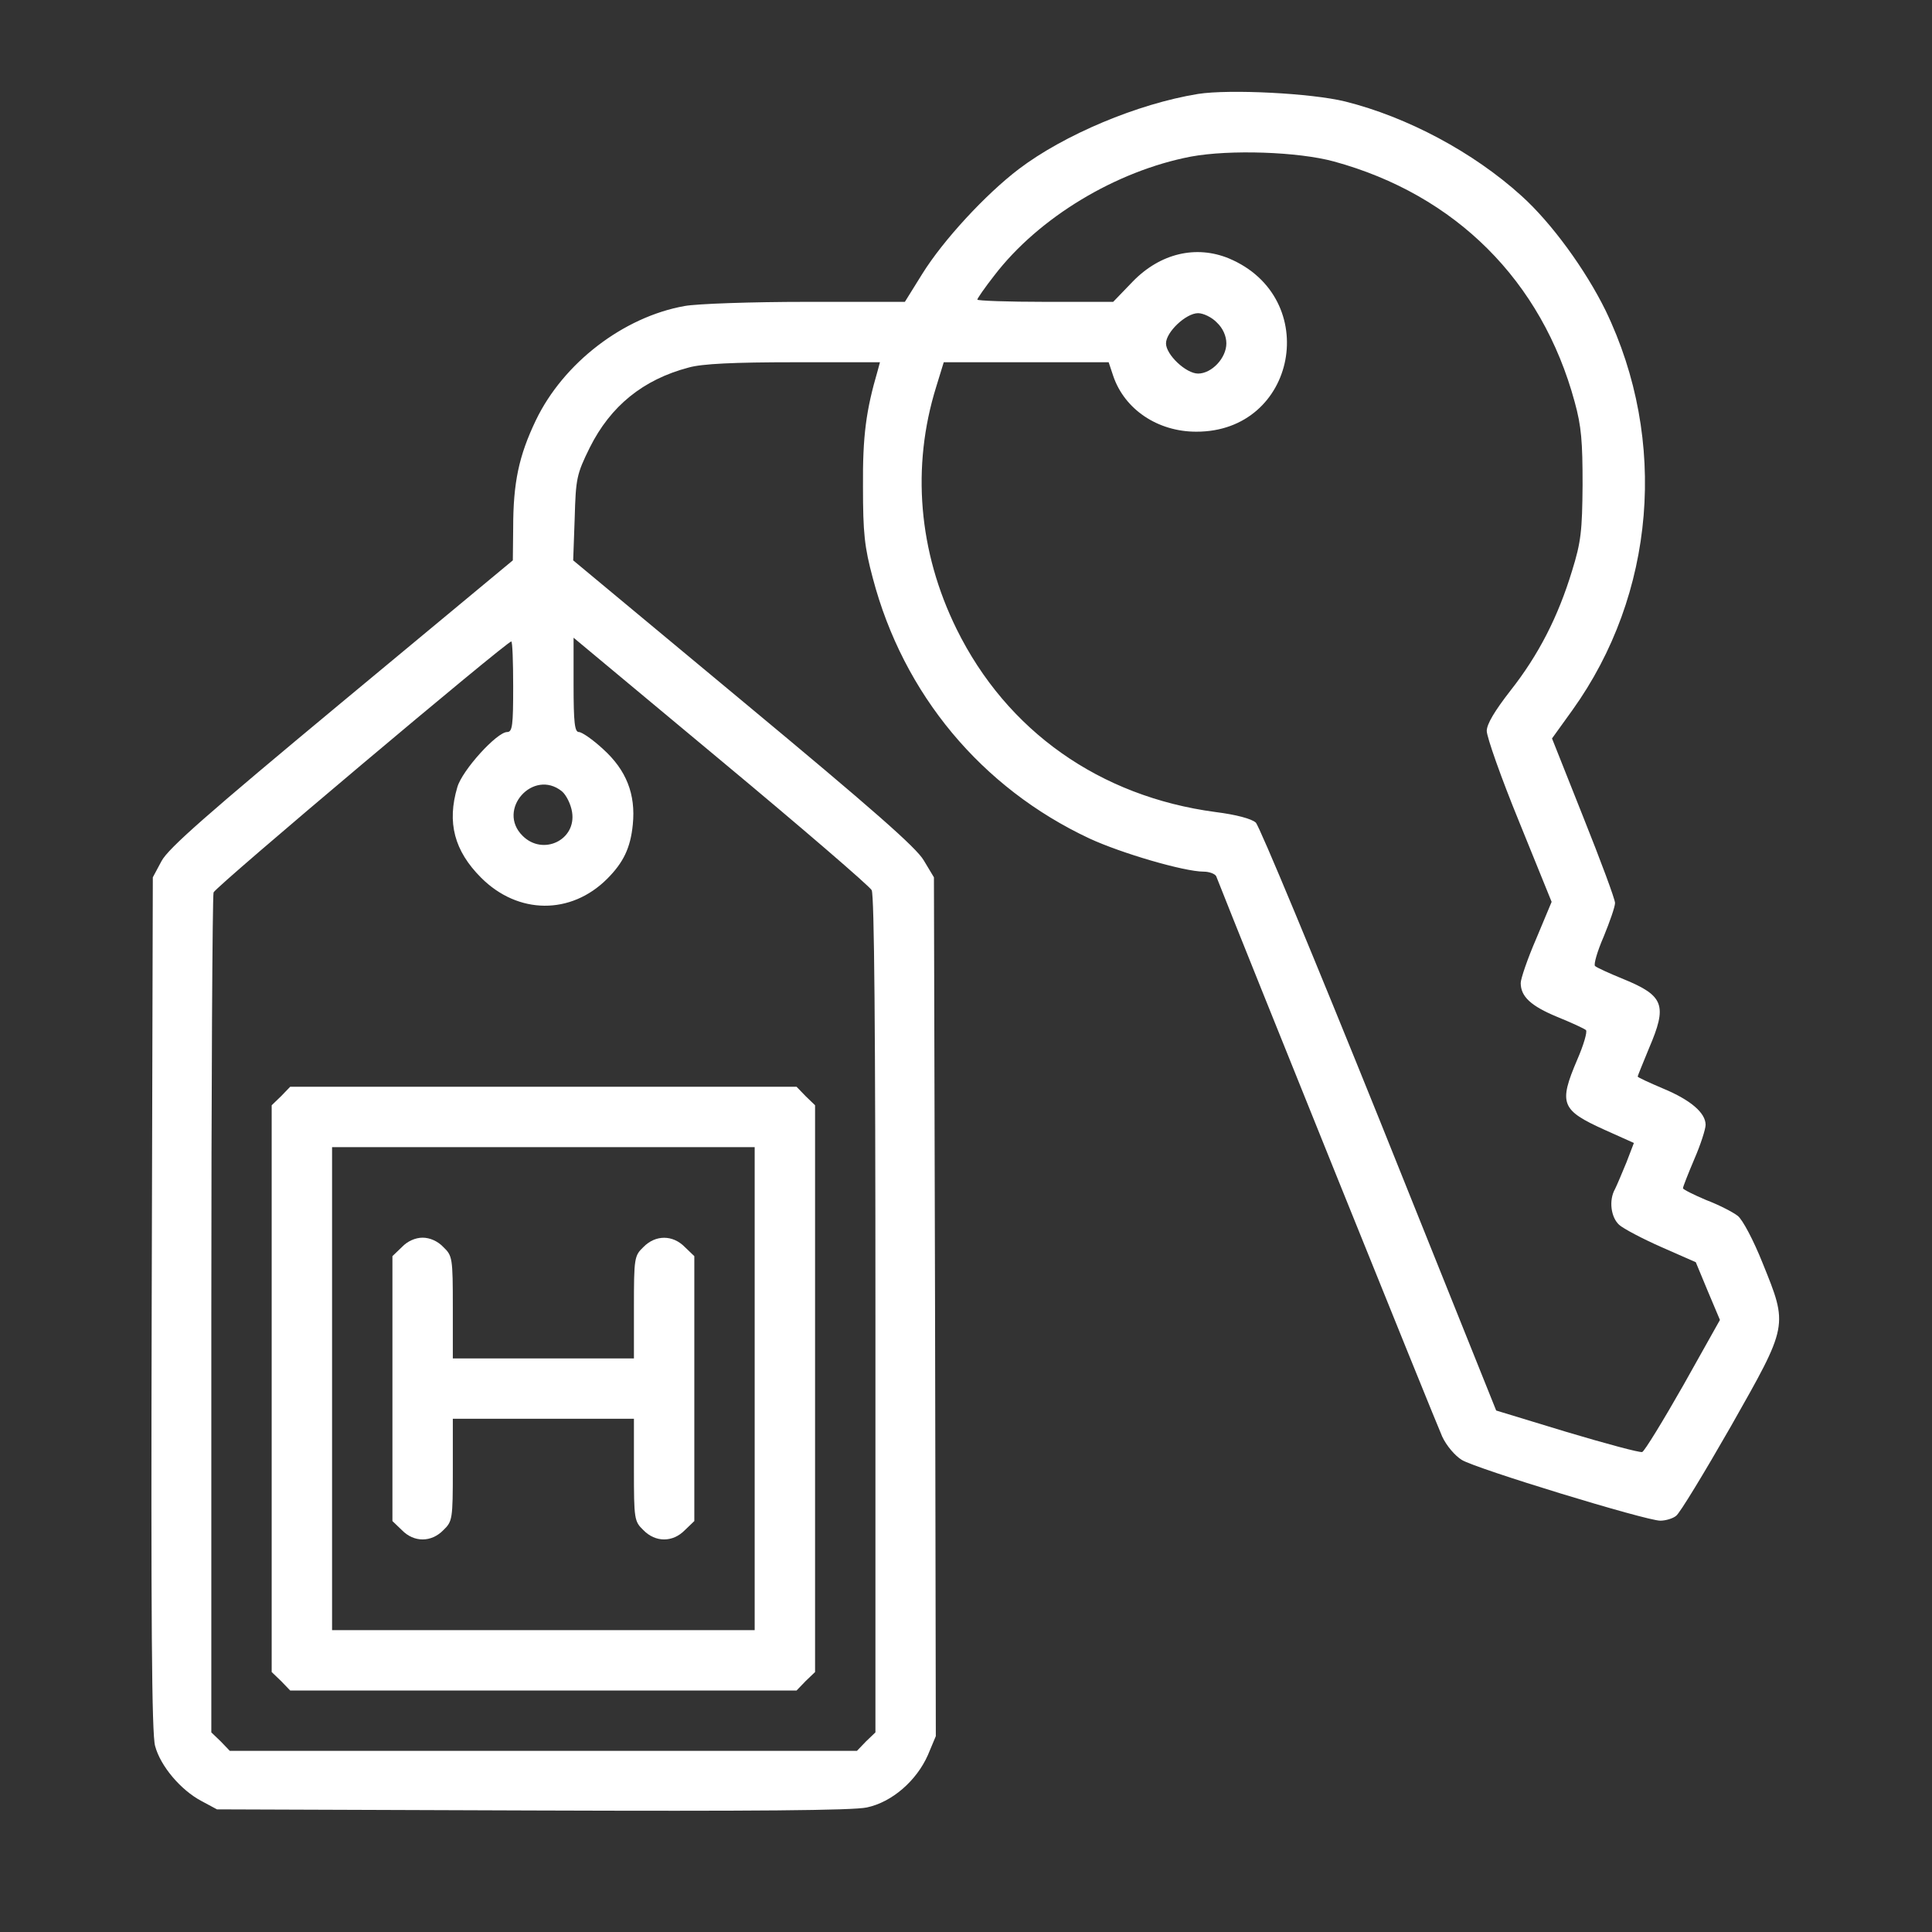
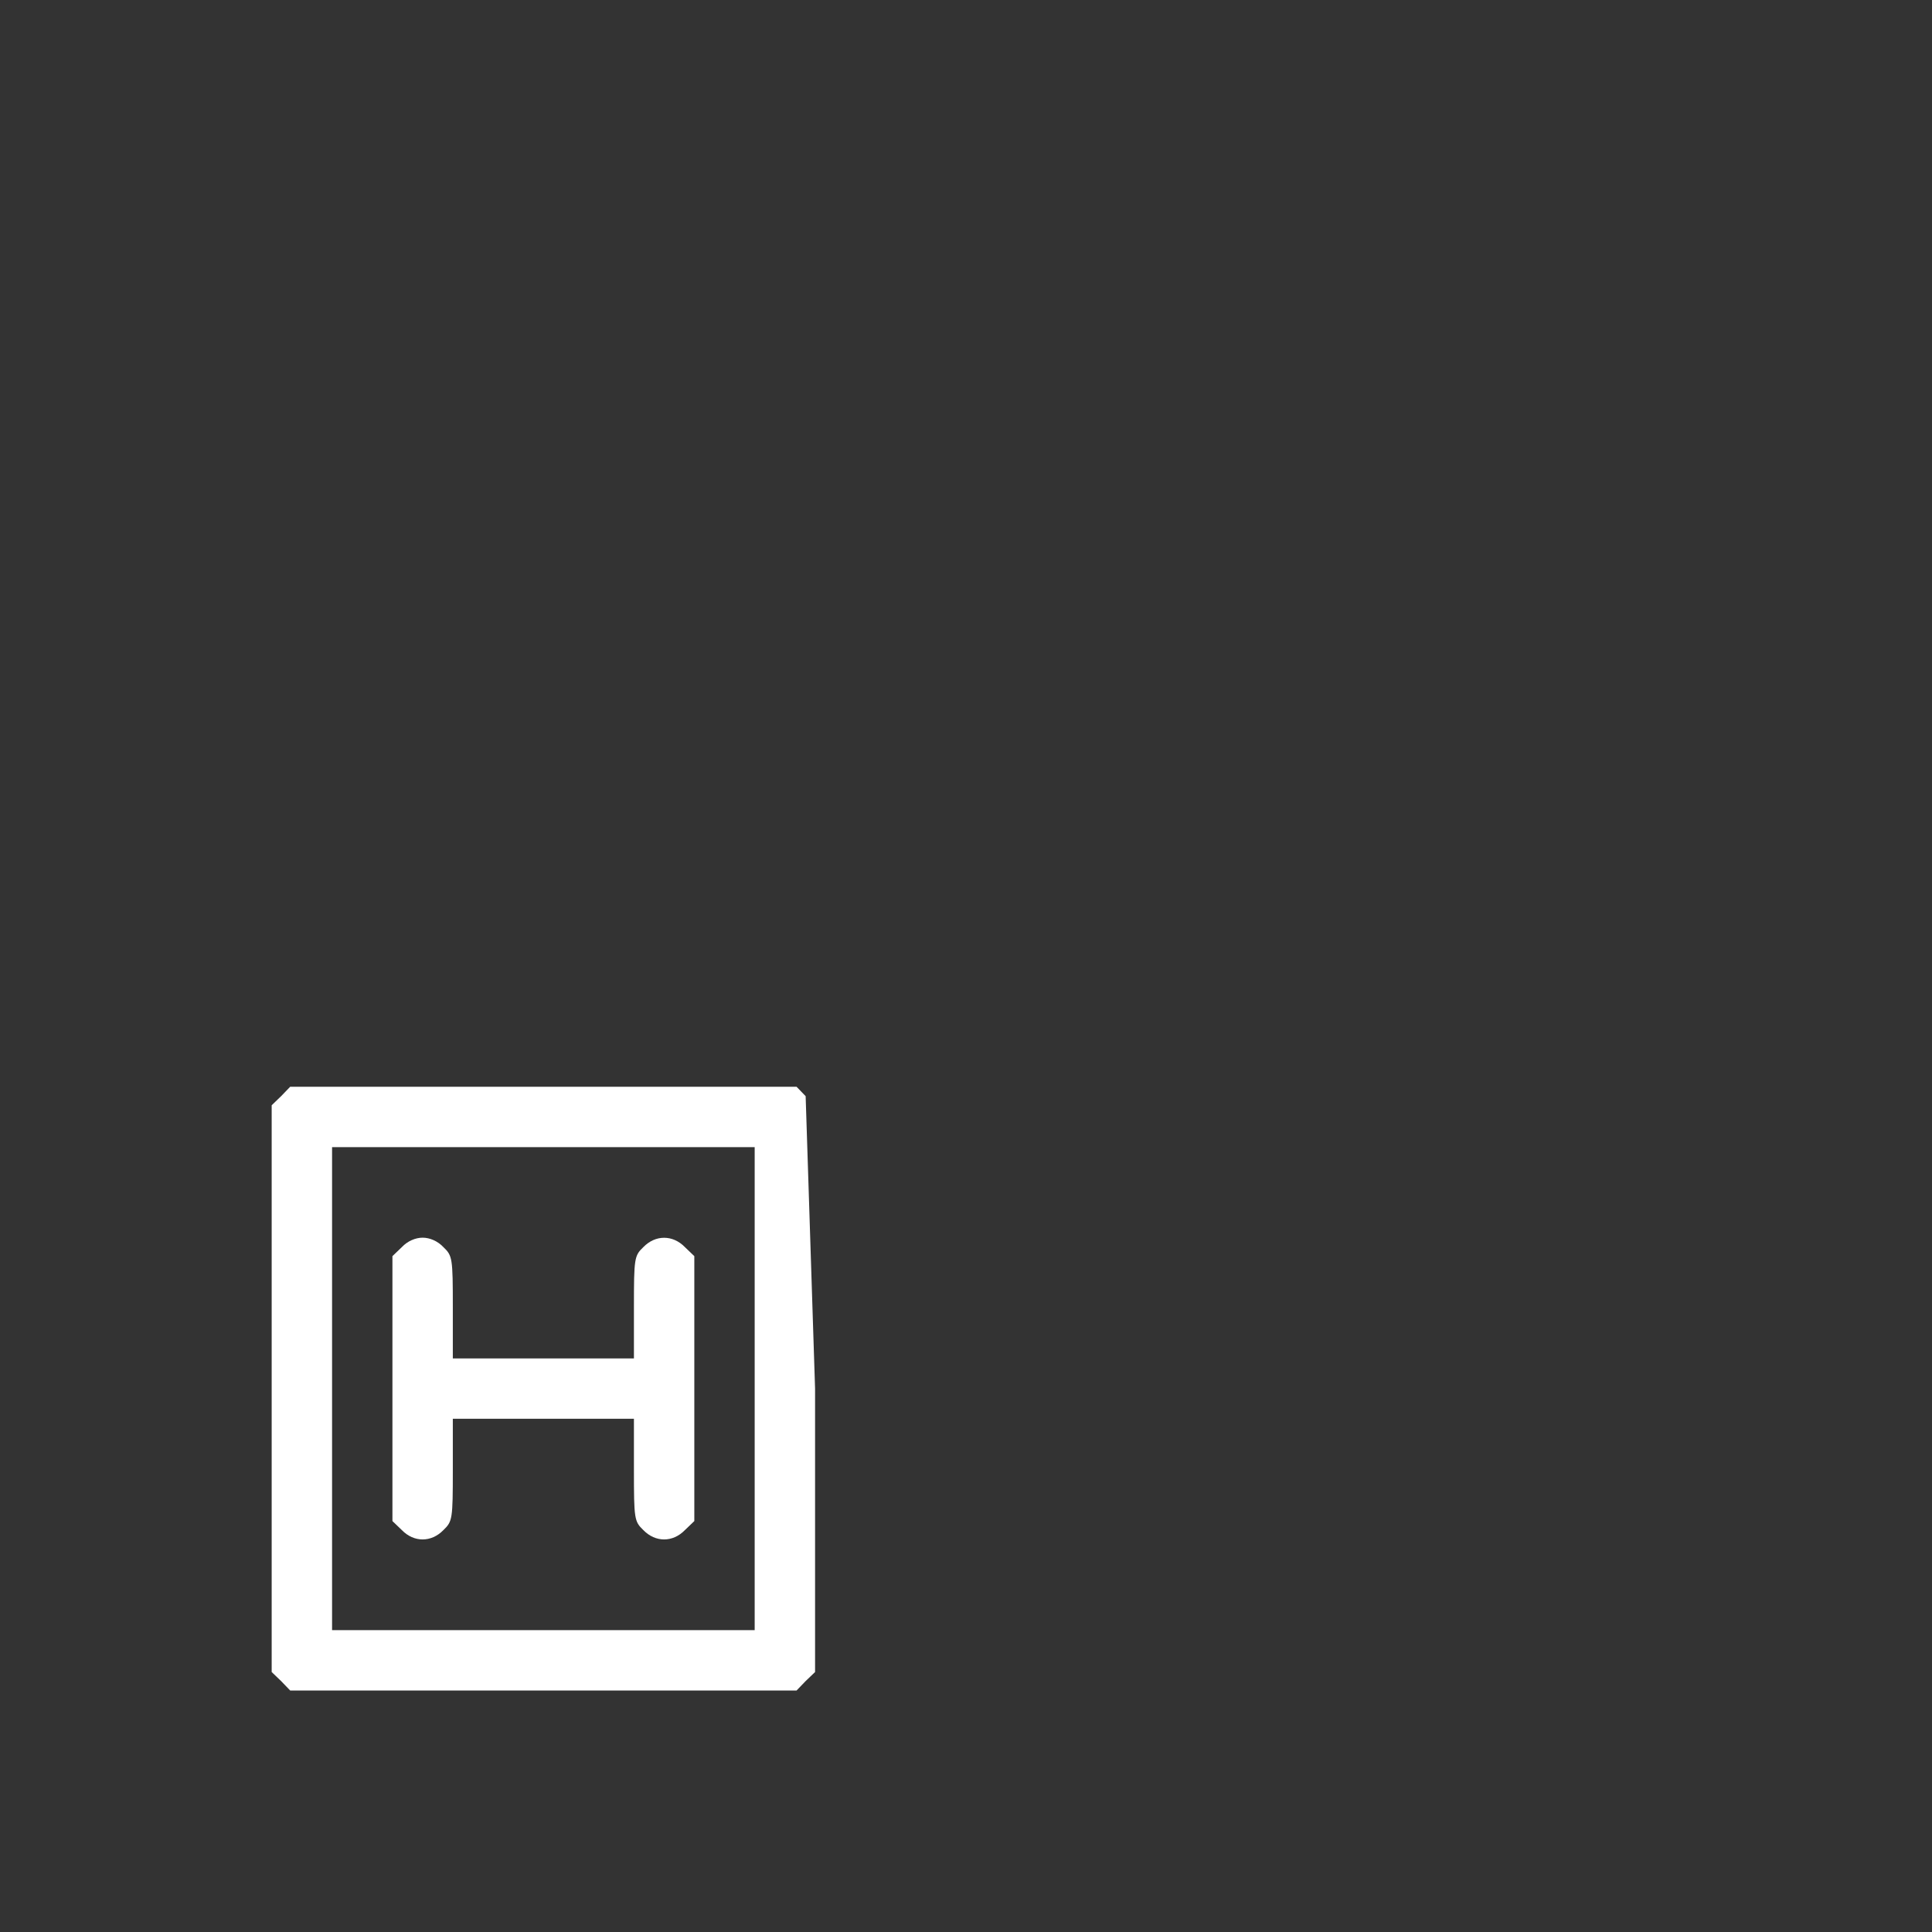
<svg xmlns="http://www.w3.org/2000/svg" width="50" height="50" viewBox="0 0 50 50" fill="none">
  <rect x="0" y="0" width="50" height="50" fill="#333333" stroke="none" />
-   <path d="M31.006 2.431C29.443 2.685 27.539 3.486 26.367 4.375C25.508 5.029 24.414 6.211 23.867 7.09L23.418 7.812H20.86C19.453 7.812 18.037 7.861 17.715 7.92C16.133 8.203 14.58 9.394 13.867 10.879C13.428 11.797 13.281 12.49 13.281 13.662L13.272 14.502L8.838 18.183C5.371 21.064 4.356 21.953 4.18 22.285L3.955 22.705L3.926 33.74C3.906 41.865 3.926 44.883 4.014 45.185C4.15 45.703 4.678 46.328 5.215 46.611L5.615 46.826L13.77 46.855C19.512 46.875 22.07 46.855 22.432 46.777C23.086 46.64 23.721 46.084 24.014 45.42L24.219 44.931L24.199 33.818L24.17 22.705L23.906 22.265C23.711 21.933 22.588 20.947 19.238 18.164L14.834 14.502L14.873 13.408C14.902 12.383 14.922 12.275 15.264 11.582C15.801 10.508 16.641 9.824 17.822 9.512C18.164 9.414 18.994 9.375 20.547 9.375H22.773L22.715 9.59C22.412 10.625 22.324 11.289 22.334 12.597C22.334 13.799 22.373 14.16 22.588 14.961C23.379 17.968 25.401 20.39 28.193 21.699C29.014 22.08 30.645 22.558 31.152 22.558C31.299 22.558 31.445 22.617 31.475 22.676C32.158 24.414 37.188 36.885 37.324 37.178C37.432 37.412 37.656 37.676 37.832 37.783C38.193 38.008 42.598 39.355 42.969 39.355C43.106 39.355 43.301 39.297 43.379 39.228C43.467 39.17 44.102 38.125 44.795 36.914C46.289 34.277 46.279 34.326 45.615 32.685C45.381 32.099 45.098 31.562 44.971 31.465C44.844 31.367 44.483 31.181 44.151 31.055C43.828 30.918 43.555 30.781 43.555 30.752C43.555 30.713 43.691 30.371 43.848 30C44.014 29.619 44.141 29.218 44.141 29.111C44.141 28.799 43.75 28.467 43.047 28.174C42.676 28.017 42.383 27.881 42.383 27.861C42.383 27.842 42.52 27.51 42.676 27.129C43.154 26.015 43.066 25.771 42.022 25.342C41.66 25.195 41.318 25.039 41.279 25C41.24 24.961 41.338 24.619 41.504 24.238C41.66 23.857 41.797 23.467 41.797 23.369C41.797 23.271 41.426 22.275 40.977 21.152L40.166 19.111L40.693 18.379C42.842 15.381 43.174 11.396 41.553 8.037C41.035 6.982 40.156 5.771 39.375 5.068C38.125 3.935 36.416 3.027 34.815 2.627C33.945 2.412 31.826 2.304 31.006 2.431ZM34.522 4.179C37.666 5.039 39.902 7.265 40.752 10.4C40.928 11.035 40.957 11.435 40.957 12.549C40.947 13.74 40.918 14.023 40.684 14.775C40.322 15.967 39.815 16.953 39.092 17.871C38.682 18.398 38.477 18.74 38.477 18.916C38.477 19.072 38.848 20.127 39.316 21.269L40.156 23.34L39.756 24.297C39.531 24.814 39.356 25.332 39.356 25.439C39.356 25.791 39.619 26.035 40.303 26.318C40.664 26.465 41.006 26.621 41.045 26.66C41.084 26.699 40.986 27.041 40.82 27.422C40.332 28.564 40.401 28.73 41.523 29.238L42.285 29.58L42.09 30.088C41.973 30.371 41.846 30.674 41.797 30.771C41.631 31.064 41.69 31.504 41.904 31.699C42.012 31.797 42.51 32.06 42.998 32.275L43.887 32.666L44.199 33.418L44.512 34.16L43.565 35.849C43.037 36.777 42.559 37.558 42.5 37.578C42.432 37.597 41.563 37.363 40.547 37.06L38.721 36.504L35.703 28.984C34.033 24.843 32.598 21.387 32.5 21.289C32.393 21.191 32.002 21.084 31.455 21.015C28.457 20.615 26.055 18.916 24.756 16.279C23.77 14.277 23.584 12.08 24.229 10.01L24.424 9.375H26.563H28.692L28.809 9.726C29.102 10.595 29.961 11.172 30.957 11.172C33.565 11.181 34.219 7.705 31.807 6.689C30.957 6.338 30.029 6.553 29.317 7.285L28.809 7.812H27.051C26.084 7.812 25.293 7.783 25.293 7.754C25.293 7.724 25.488 7.441 25.733 7.129C26.885 5.625 28.887 4.424 30.82 4.053C31.826 3.867 33.594 3.926 34.522 4.179ZM31.494 8.349C31.651 8.496 31.738 8.701 31.738 8.887C31.738 9.267 31.358 9.668 31.006 9.668C30.693 9.668 30.176 9.179 30.176 8.887C30.176 8.594 30.693 8.105 31.006 8.105C31.143 8.105 31.367 8.213 31.494 8.349ZM22.559 23.037C22.627 23.164 22.656 26.689 22.656 34.033V44.834L22.412 45.068L22.178 45.312H14.063H5.947L5.713 45.068L5.469 44.834V34.043C5.469 28.115 5.498 23.183 5.527 23.096C5.586 22.939 13.115 16.601 13.232 16.601C13.262 16.601 13.281 17.129 13.281 17.773C13.281 18.769 13.262 18.945 13.125 18.945C12.861 18.945 11.963 19.931 11.836 20.371C11.563 21.289 11.758 22.021 12.451 22.715C13.408 23.672 14.775 23.681 15.713 22.744C16.133 22.324 16.318 21.943 16.377 21.338C16.455 20.556 16.211 19.931 15.606 19.385C15.342 19.14 15.059 18.945 14.981 18.945C14.873 18.945 14.844 18.701 14.844 17.724V16.504L18.652 19.677C20.742 21.416 22.5 22.93 22.559 23.037ZM14.541 20.478C14.658 20.576 14.775 20.82 14.805 21.015C14.922 21.738 14.053 22.158 13.525 21.631C12.842 20.957 13.799 19.883 14.541 20.478Z" fill="white" />
-   <path d="M7.275 28.369L7.031 28.604V35.938V43.272L7.275 43.506L7.51 43.75H14.062H20.615L20.85 43.506L21.094 43.272V35.938V28.604L20.85 28.369L20.615 28.125H14.062H7.51L7.275 28.369ZM19.531 35.938V42.188H14.062H8.594V35.938V29.688H14.062H19.531V35.938Z" fill="white" />
+   <path d="M7.275 28.369L7.031 28.604V35.938V43.272L7.275 43.506L7.51 43.75H14.062H20.615L20.85 43.506L21.094 43.272V35.938L20.85 28.369L20.615 28.125H14.062H7.51L7.275 28.369ZM19.531 35.938V42.188H14.062H8.594V35.938V29.688H14.062H19.531V35.938Z" fill="white" />
  <path d="M10.4 32.275L10.156 32.509V35.937V39.365L10.4 39.599C10.713 39.921 11.162 39.921 11.475 39.599C11.709 39.374 11.719 39.316 11.719 38.037V36.718H14.062H16.406V38.037C16.406 39.316 16.416 39.374 16.65 39.599C16.963 39.921 17.412 39.921 17.725 39.599L17.969 39.365V35.937V32.509L17.725 32.275C17.412 31.953 16.963 31.953 16.65 32.275C16.416 32.499 16.406 32.558 16.406 33.837V35.156H14.062H11.719V33.837C11.719 32.558 11.709 32.499 11.475 32.275C11.328 32.119 11.123 32.031 10.938 32.031C10.752 32.031 10.547 32.119 10.4 32.275Z" fill="white" />
</svg>